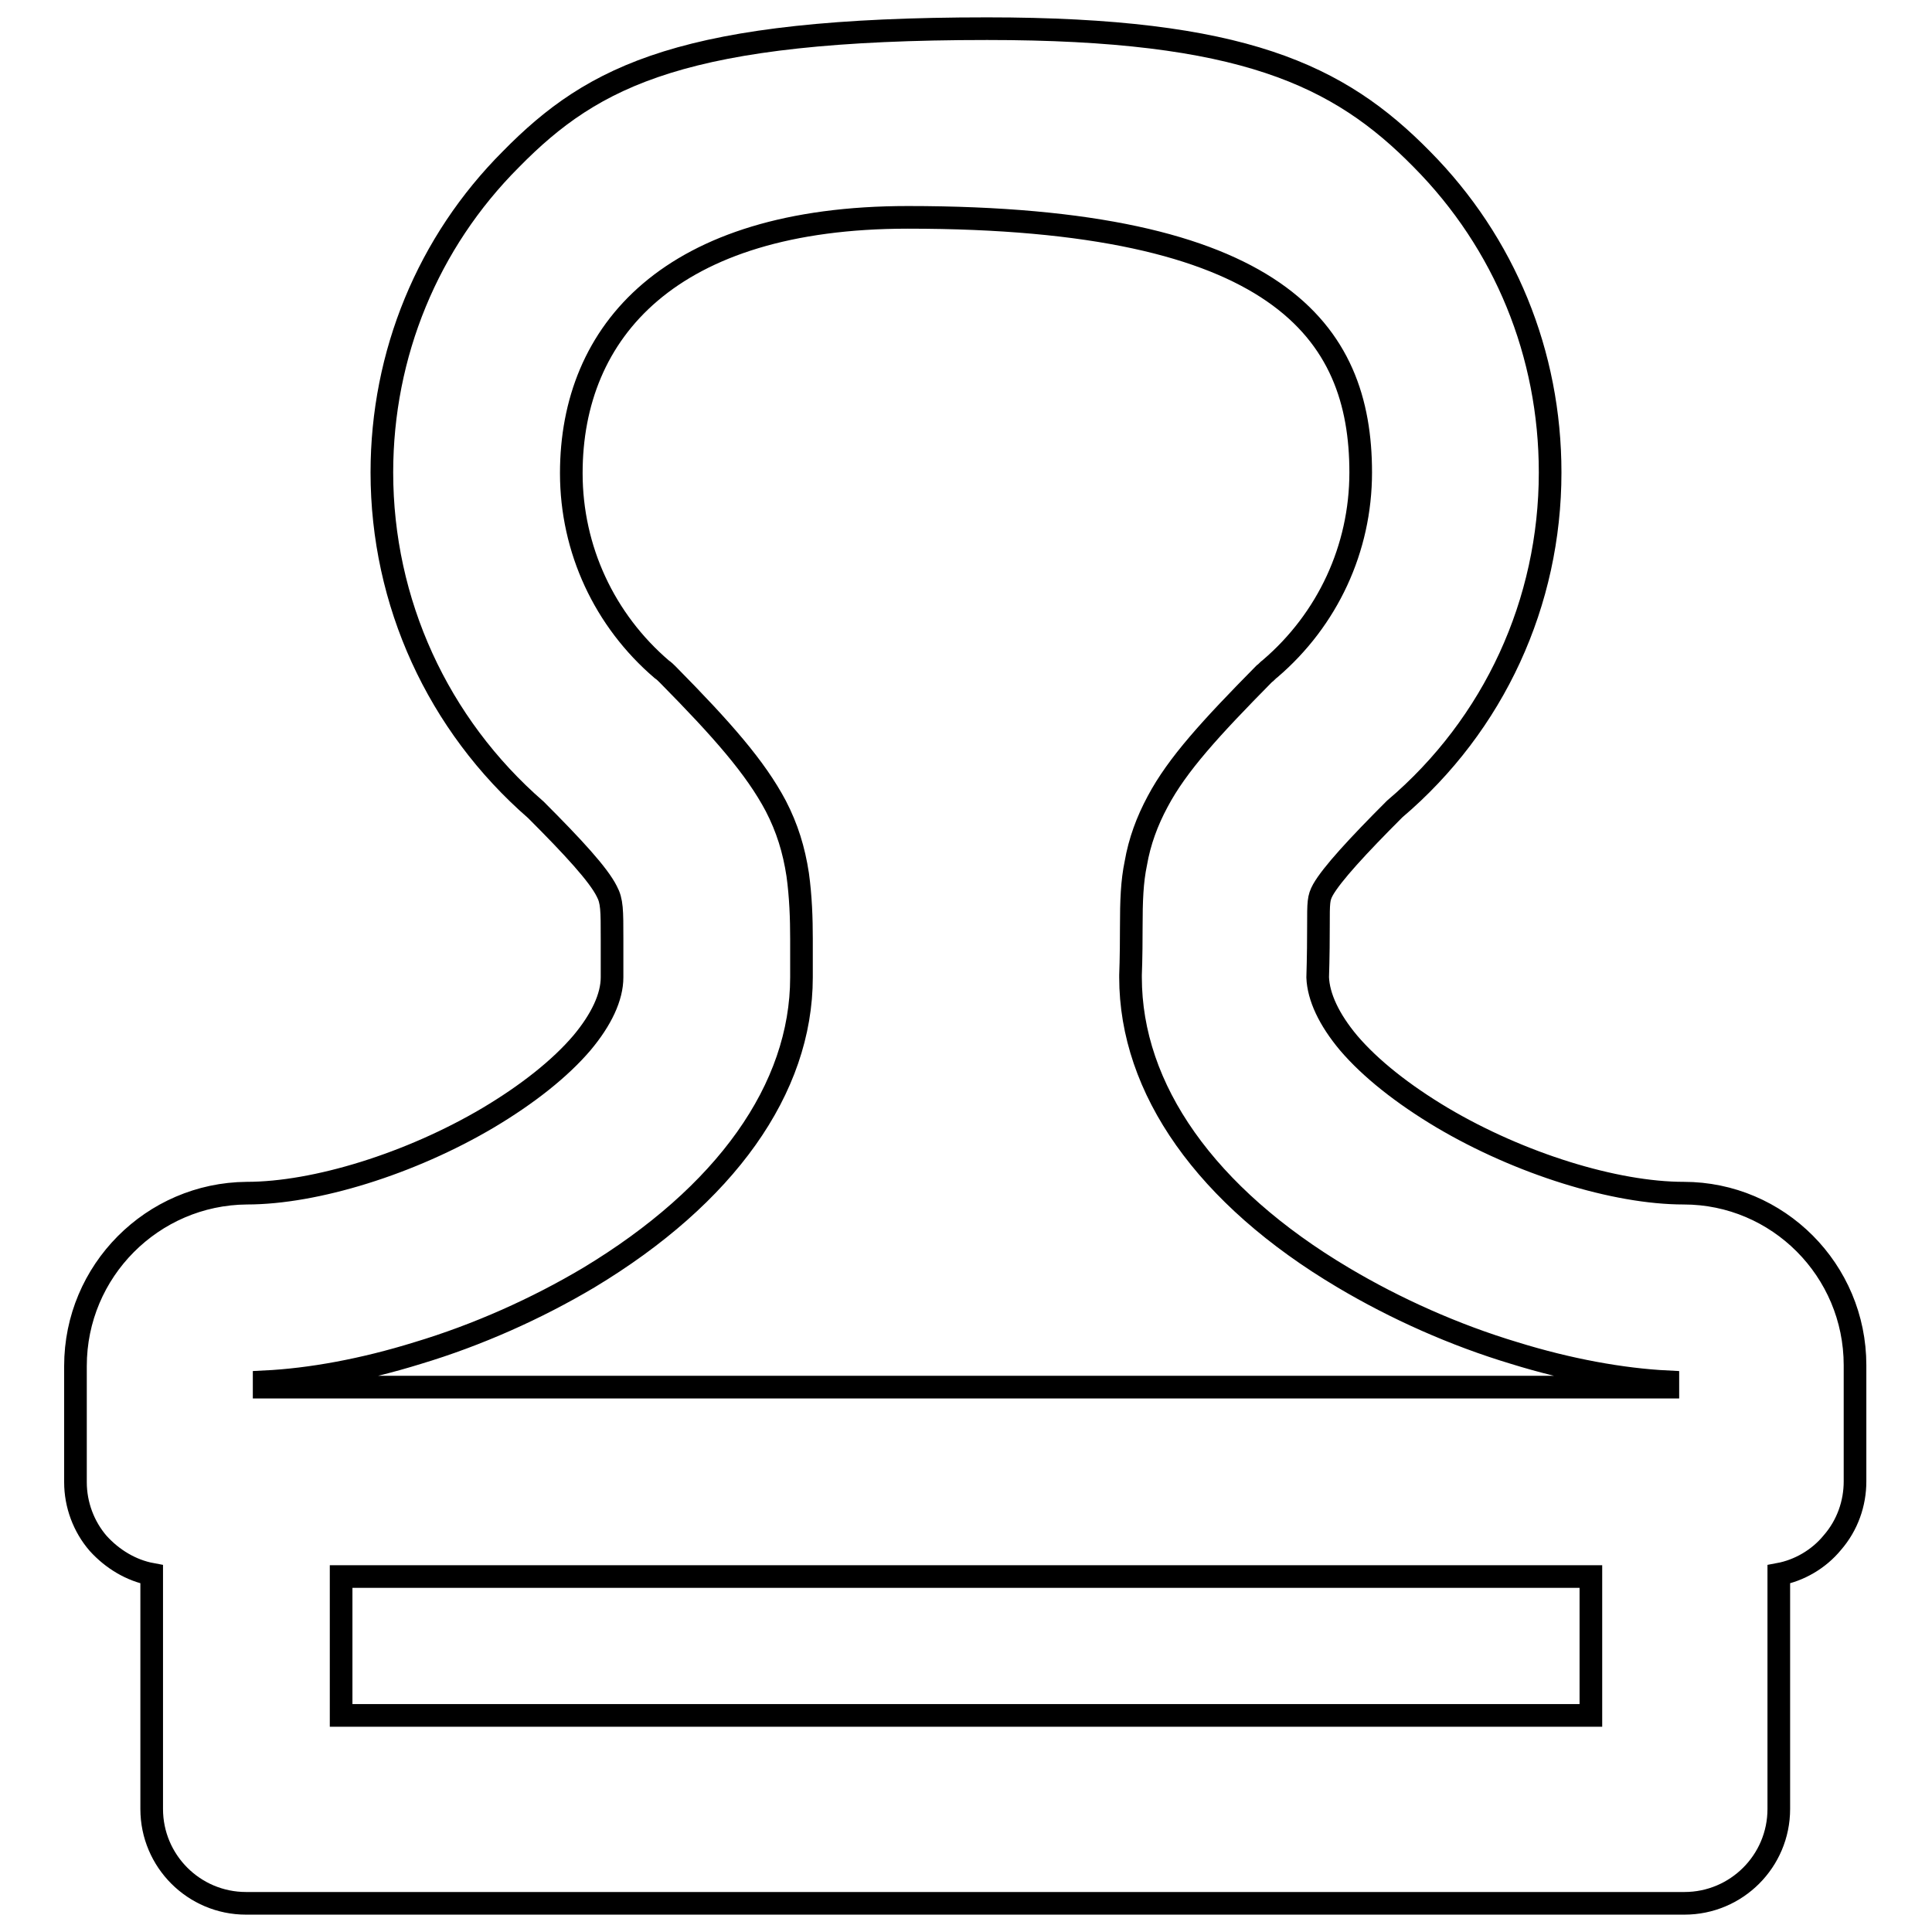
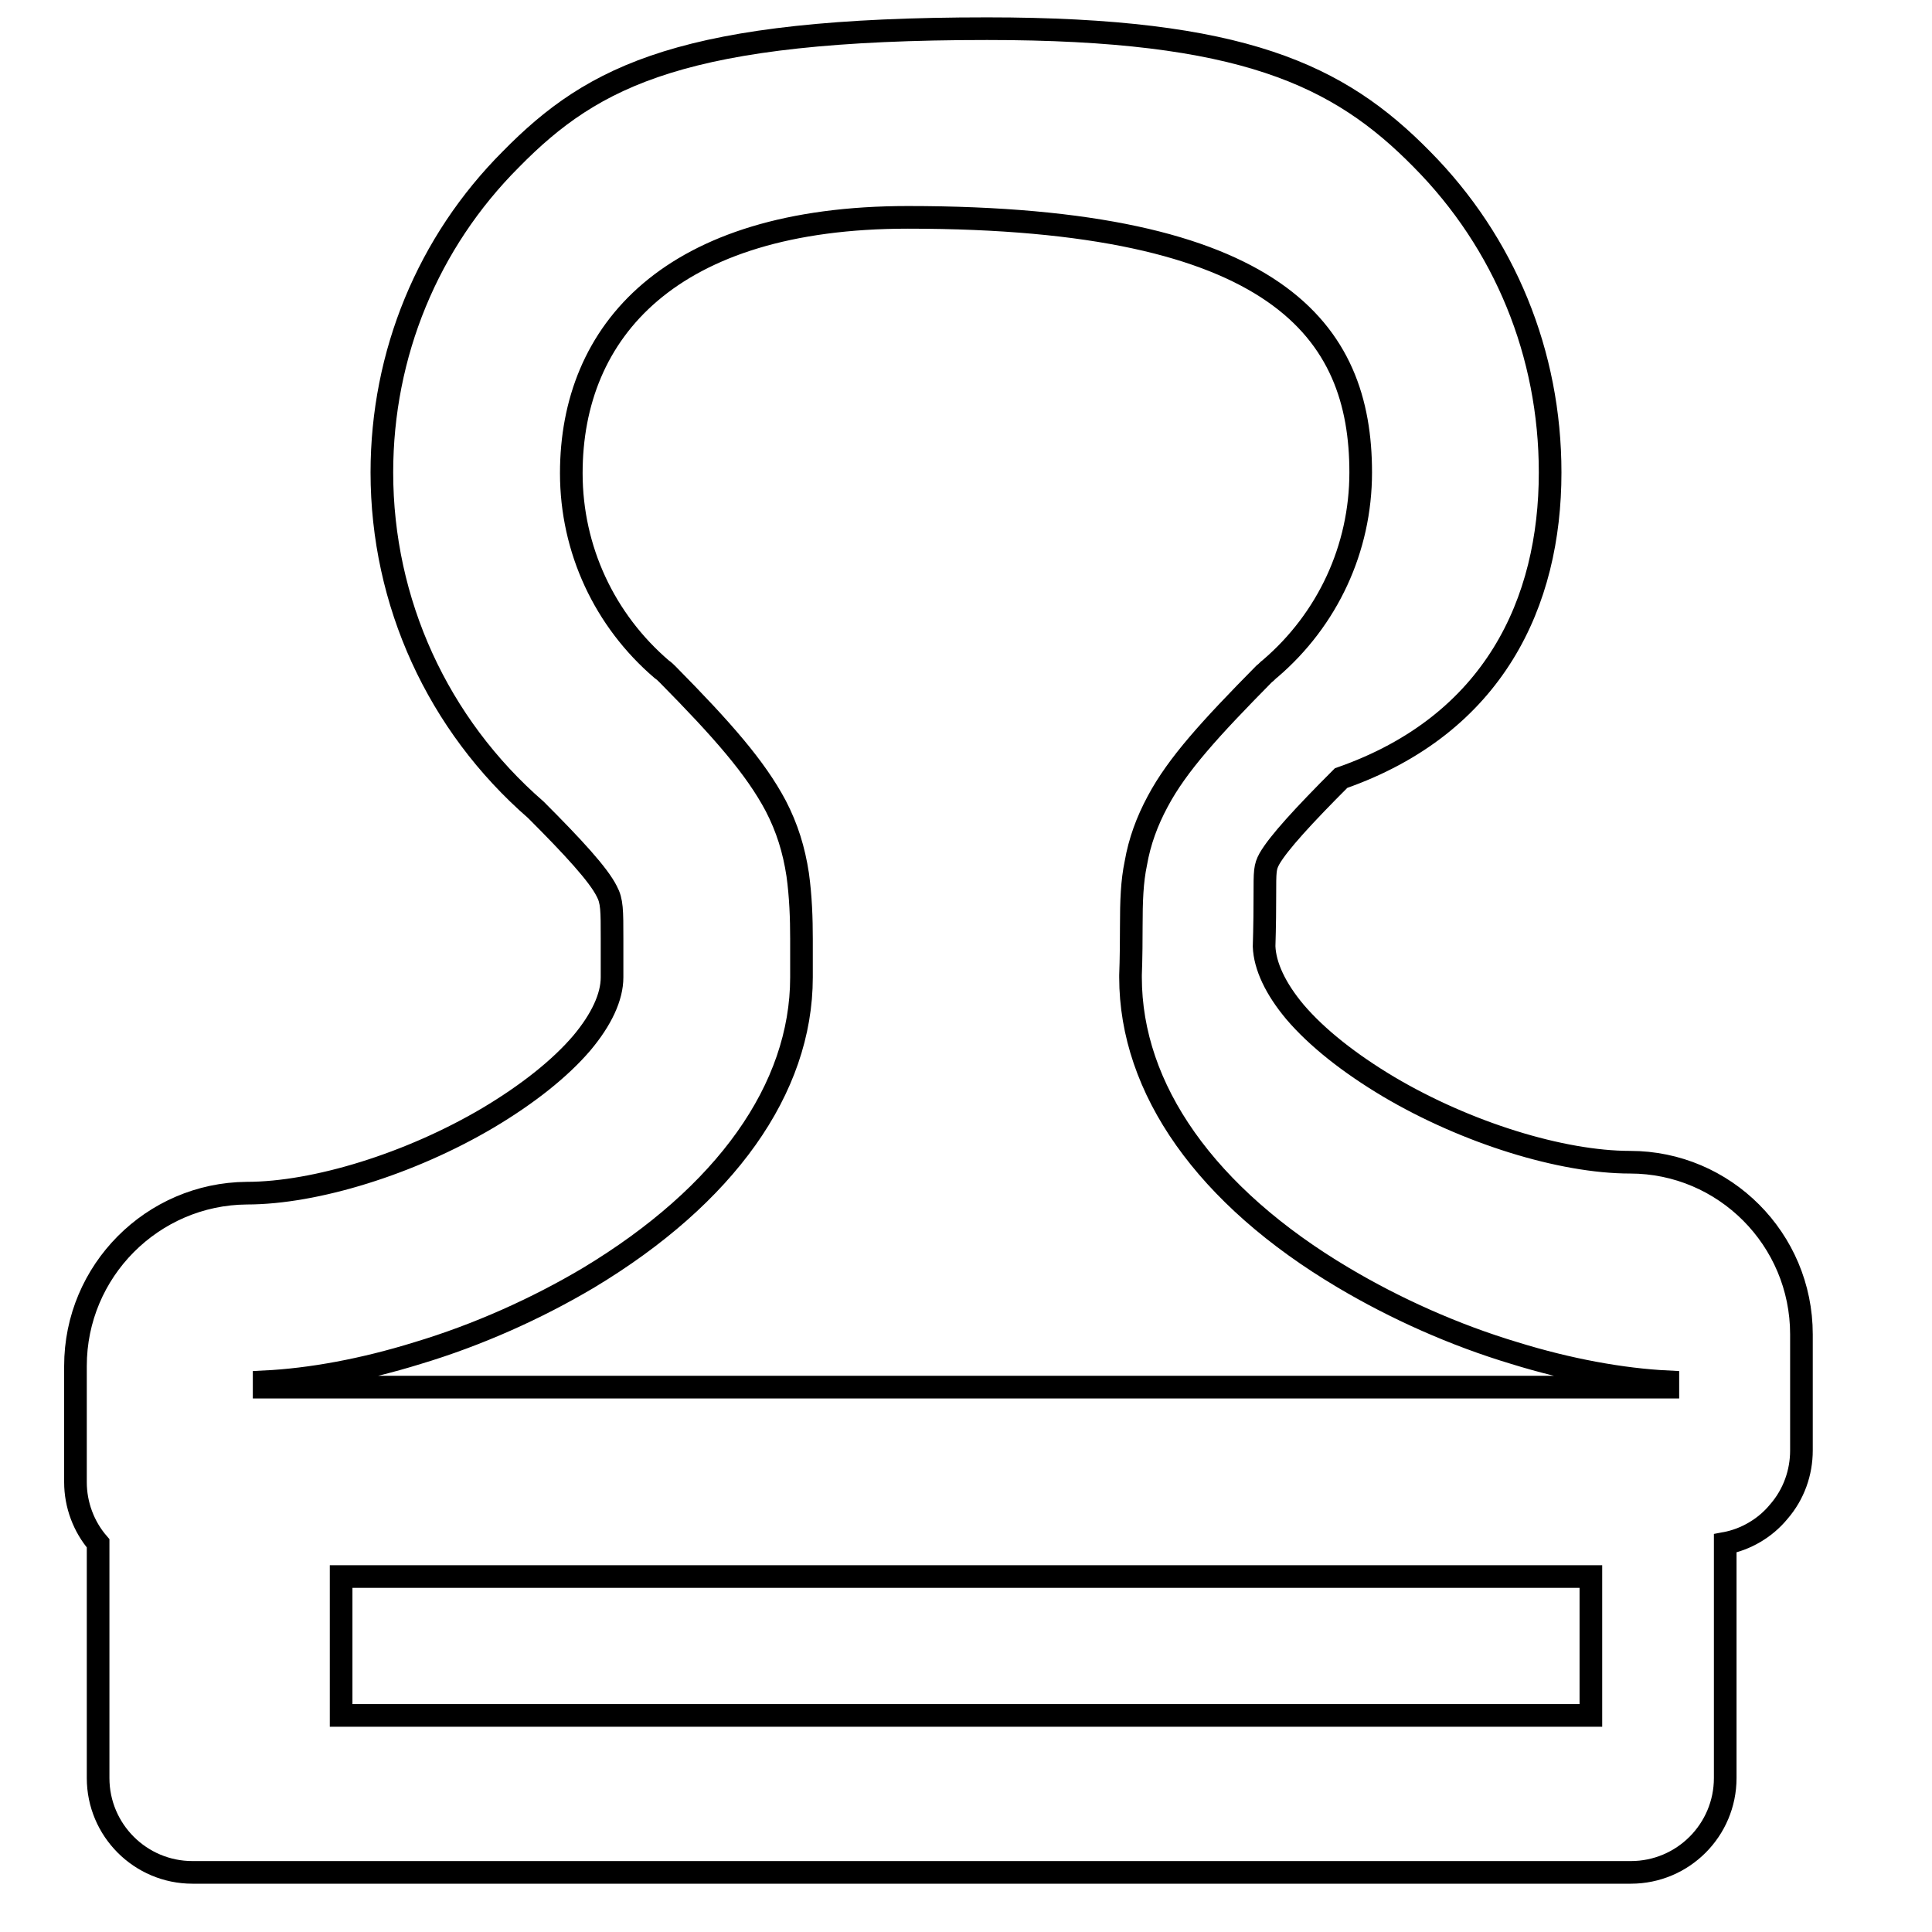
<svg xmlns="http://www.w3.org/2000/svg" version="1.1" x="0px" y="0px" viewBox="0 0 256 256" enable-background="new 0 0 256 256" xml:space="preserve">
  <g>
    <g>
-       <path stroke-width="3" fill-opacity="0" stroke="#000000" d="M50.6,62.6C50.6,79.8,58,96,71,107.3c5,5,8.3,8.6,9.4,10.8c0.7,1.3,0.7,2.5,0.7,6.3v5.1c0,2.6-1.4,5.6-4,8.7c-2.9,3.4-7.2,6.8-12.4,9.9c-10.3,6.1-22.9,10-32,10C20.2,158.2,10,168.4,10,181v15.4c0,3,1.1,5.9,3,8.1c1.9,2.1,4.4,3.6,7.1,4.1v31.1c0,6.9,5.6,12.5,12.5,12.5h190.6c6.9,0,12.5-5.6,12.5-12.5v-31.1c2.7-0.5,5.3-2,7.1-4.2c2-2.3,3-5.2,3-8.1v-15.4c0-12.6-10.2-22.8-22.7-22.8c-9.1,0-21.7-3.9-32-10c-5.2-3.1-9.5-6.5-12.4-9.9c-2.6-3.1-4-6.1-4.1-8.7c0-0.4,0.1-2.4,0.1-6.7c0-3.3,0-3.8,0.6-4.9c1.2-2.1,4.6-5.8,9.5-10.7C198,96,205.4,79.8,205.4,62.6c0-15.7-6-30.4-17-41.5c-11-11.2-23.8-17.3-57.6-17.3c-40,0-52.1,6.1-63.1,17.3C56.7,32.1,50.6,46.9,50.6,62.6z M210.8,227.3H45.2v-18.4h165.6L210.8,227.3L210.8,227.3z M120.3,28.8c49.1,0,60,15.1,60,33.8c0,10.1-4.4,19.5-12,26l0,0c-0.3,0.2-0.5,0.5-0.8,0.7c-7.1,7.2-11.5,12-14.1,16.9c-1.4,2.6-2.4,5.3-2.9,8.2c-0.5,2.4-0.6,4.9-0.6,8.5c0,4.3-0.1,6.1-0.1,6.3l0,0.1c0,0.1,0,0.2,0,0.2c0,14.8,10,29,28.2,39.8c6.9,4.1,14.7,7.6,22.7,10c7.1,2.2,14.2,3.5,20.3,3.8v0.7H35v-0.7c6.2-0.3,13.2-1.6,20.3-3.8c8-2.4,15.8-5.9,22.7-10c18.1-10.9,28.2-25,28.2-39.8v-5.1c0-2.7-0.1-5.6-0.5-8.5c-0.5-3.3-1.4-6.2-2.9-9.1c-2.7-5.1-7.1-10.1-14.3-17.4c-0.3-0.3-0.5-0.5-0.8-0.7c-7.6-6.5-12-15.9-12-26C75.7,43.9,88.8,28.8,120.3,28.8z" />
+       <path stroke-width="3" fill-opacity="0" stroke="#000000" d="M50.6,62.6C50.6,79.8,58,96,71,107.3c5,5,8.3,8.6,9.4,10.8c0.7,1.3,0.7,2.5,0.7,6.3v5.1c0,2.6-1.4,5.6-4,8.7c-2.9,3.4-7.2,6.8-12.4,9.9c-10.3,6.1-22.9,10-32,10C20.2,158.2,10,168.4,10,181v15.4c0,3,1.1,5.9,3,8.1v31.1c0,6.9,5.6,12.5,12.5,12.5h190.6c6.9,0,12.5-5.6,12.5-12.5v-31.1c2.7-0.5,5.3-2,7.1-4.2c2-2.3,3-5.2,3-8.1v-15.4c0-12.6-10.2-22.8-22.7-22.8c-9.1,0-21.7-3.9-32-10c-5.2-3.1-9.5-6.5-12.4-9.9c-2.6-3.1-4-6.1-4.1-8.7c0-0.4,0.1-2.4,0.1-6.7c0-3.3,0-3.8,0.6-4.9c1.2-2.1,4.6-5.8,9.5-10.7C198,96,205.4,79.8,205.4,62.6c0-15.7-6-30.4-17-41.5c-11-11.2-23.8-17.3-57.6-17.3c-40,0-52.1,6.1-63.1,17.3C56.7,32.1,50.6,46.9,50.6,62.6z M210.8,227.3H45.2v-18.4h165.6L210.8,227.3L210.8,227.3z M120.3,28.8c49.1,0,60,15.1,60,33.8c0,10.1-4.4,19.5-12,26l0,0c-0.3,0.2-0.5,0.5-0.8,0.7c-7.1,7.2-11.5,12-14.1,16.9c-1.4,2.6-2.4,5.3-2.9,8.2c-0.5,2.4-0.6,4.9-0.6,8.5c0,4.3-0.1,6.1-0.1,6.3l0,0.1c0,0.1,0,0.2,0,0.2c0,14.8,10,29,28.2,39.8c6.9,4.1,14.7,7.6,22.7,10c7.1,2.2,14.2,3.5,20.3,3.8v0.7H35v-0.7c6.2-0.3,13.2-1.6,20.3-3.8c8-2.4,15.8-5.9,22.7-10c18.1-10.9,28.2-25,28.2-39.8v-5.1c0-2.7-0.1-5.6-0.5-8.5c-0.5-3.3-1.4-6.2-2.9-9.1c-2.7-5.1-7.1-10.1-14.3-17.4c-0.3-0.3-0.5-0.5-0.8-0.7c-7.6-6.5-12-15.9-12-26C75.7,43.9,88.8,28.8,120.3,28.8z" />
    </g>
  </g>
</svg>